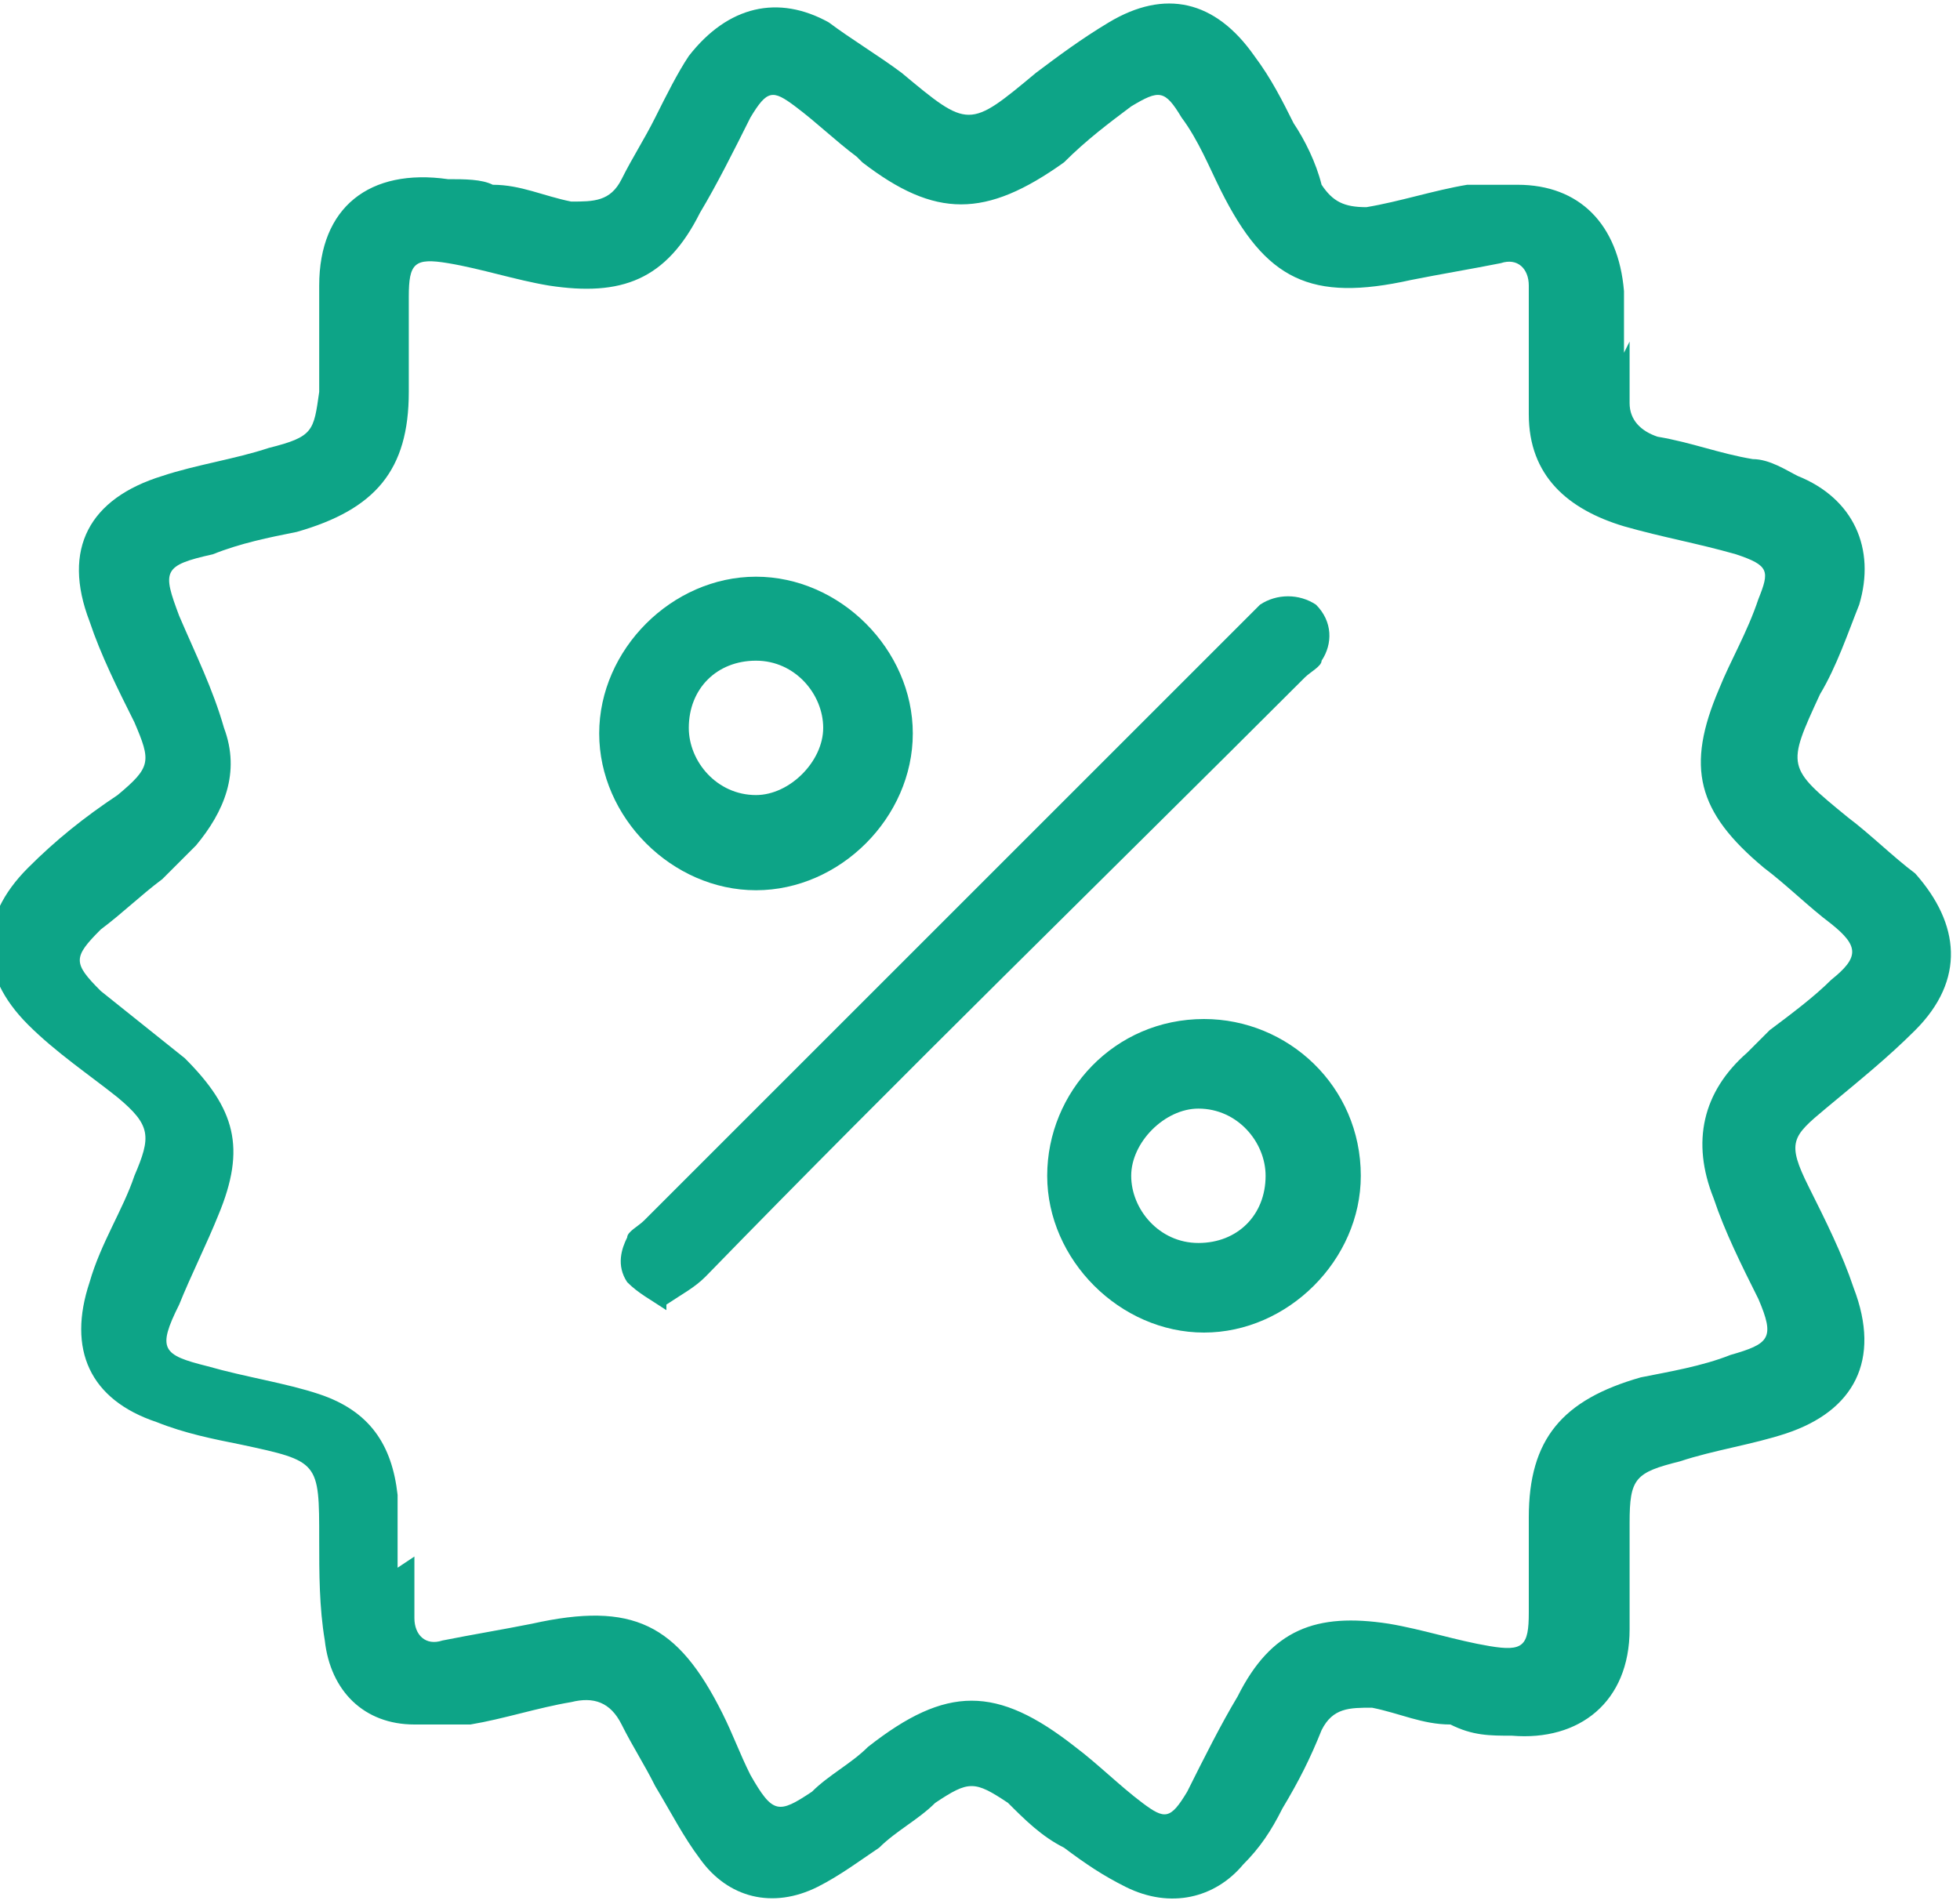
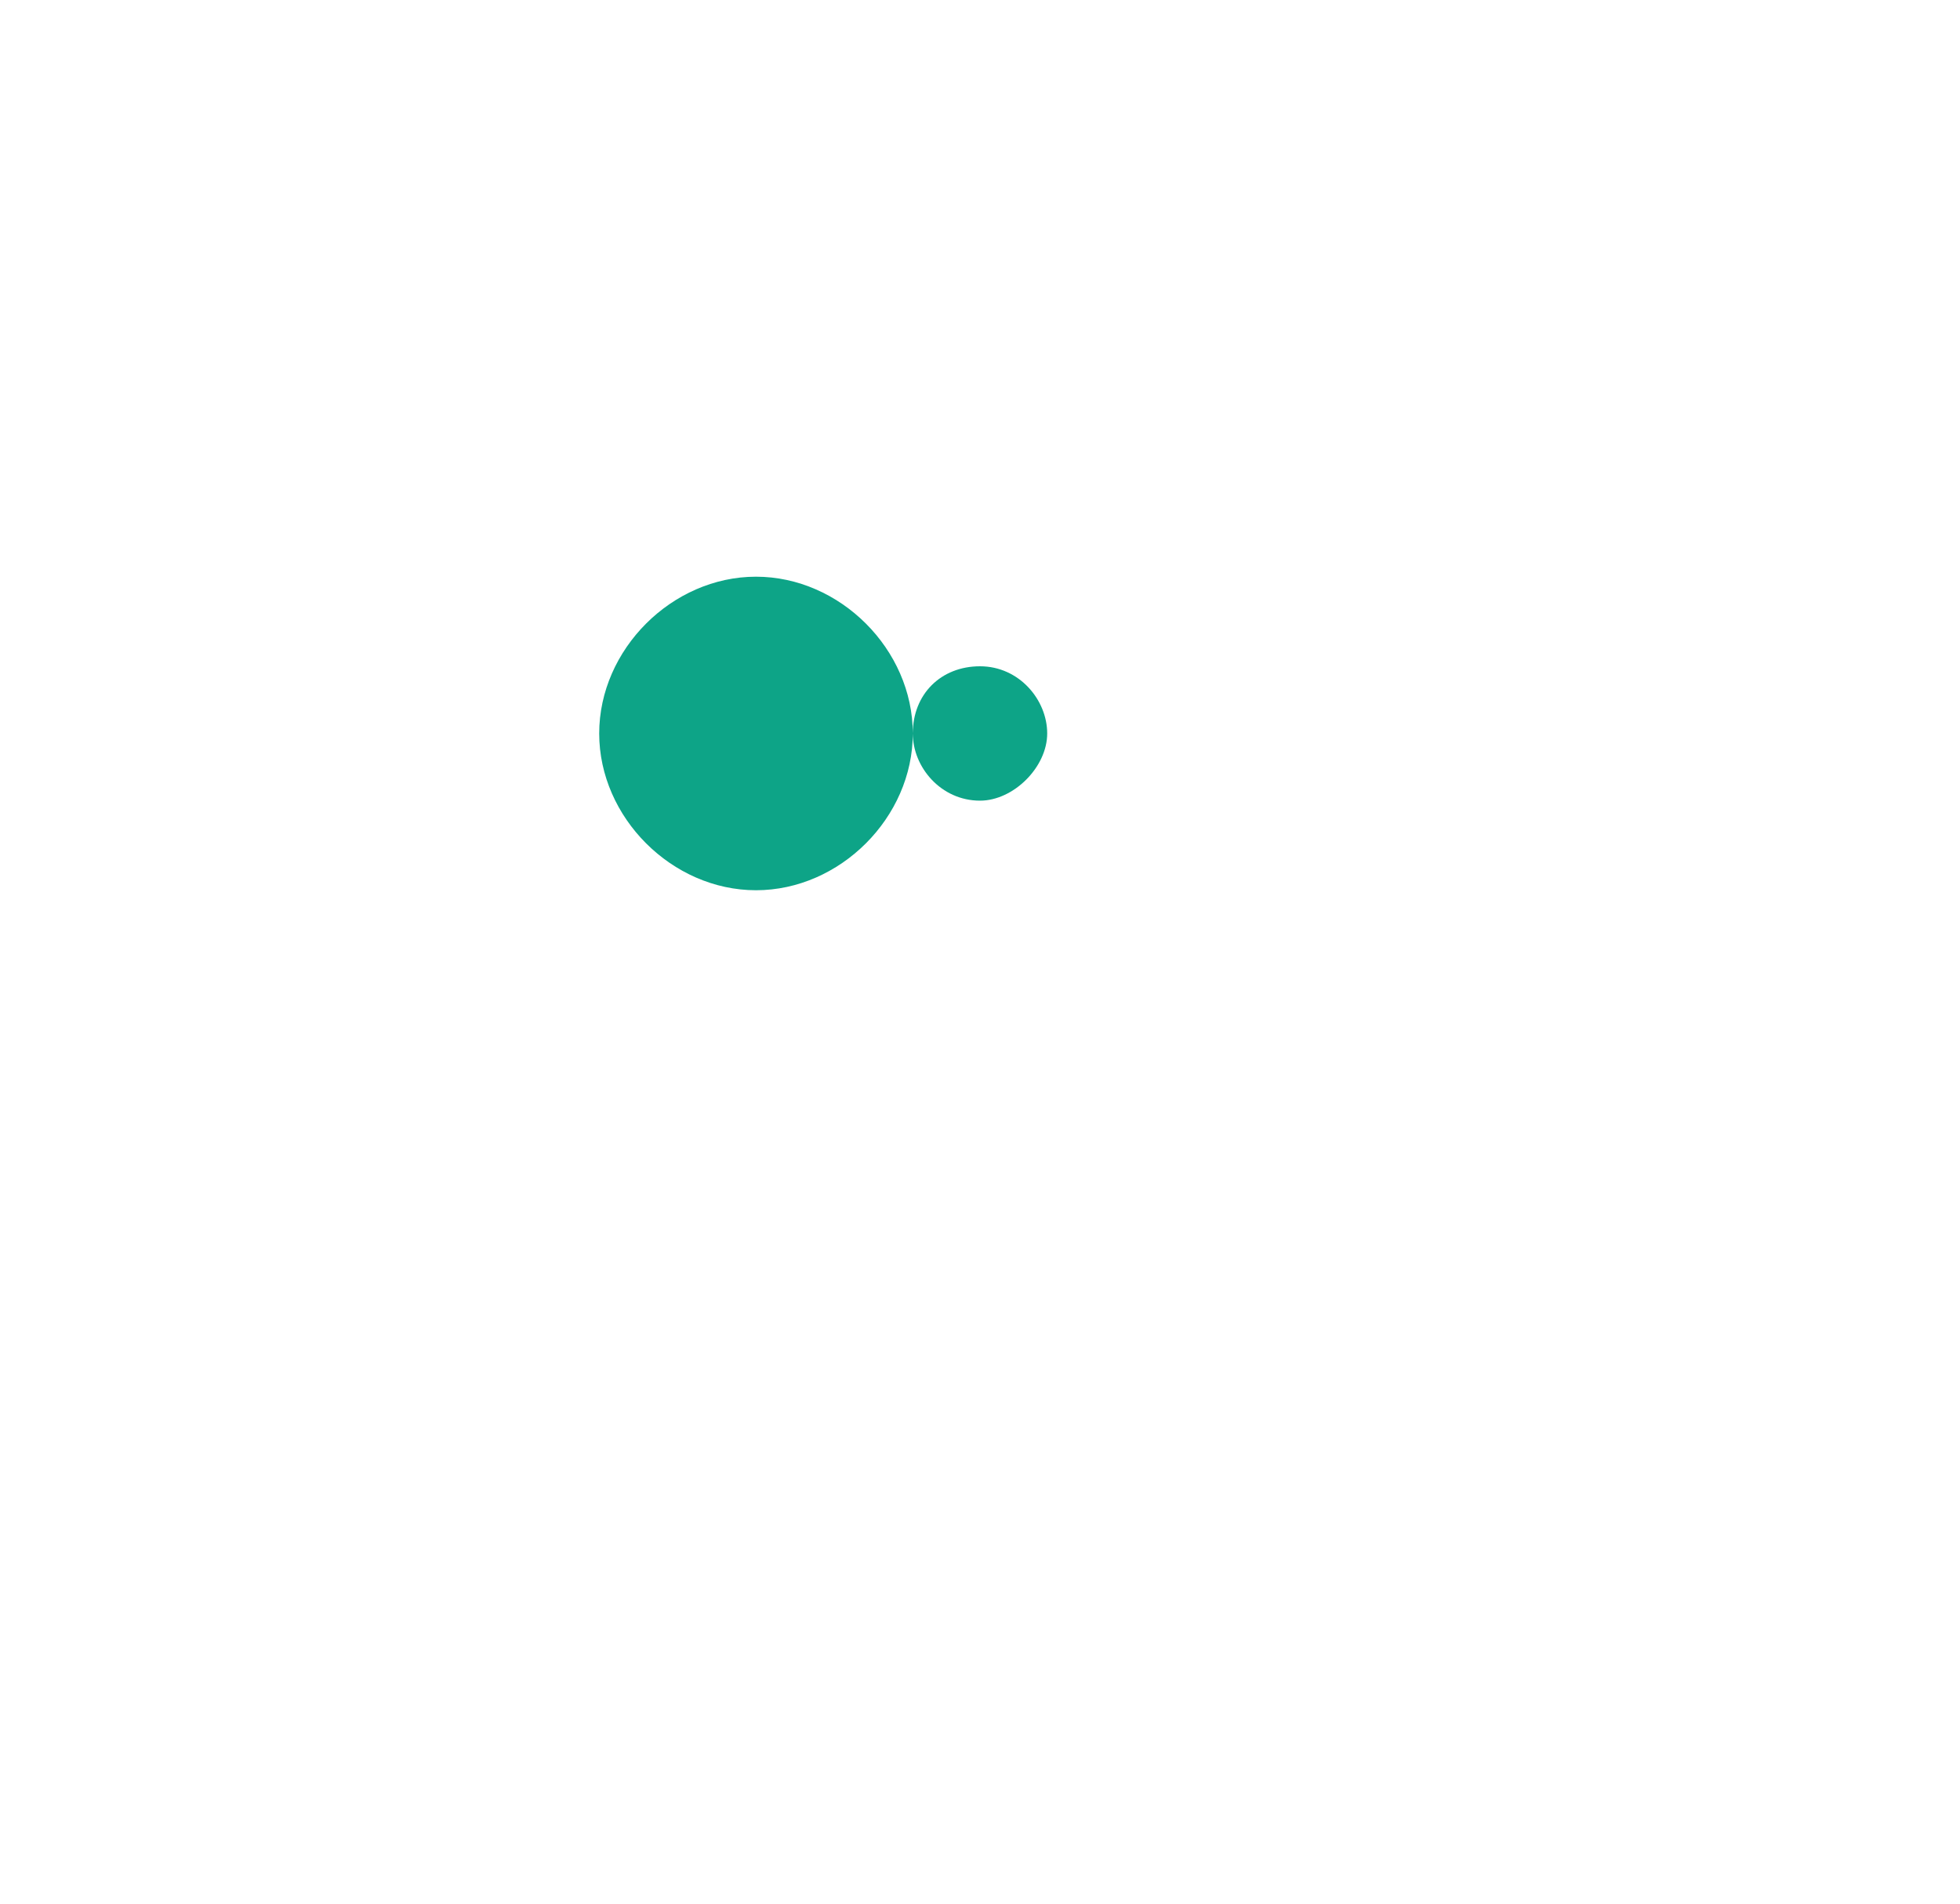
<svg xmlns="http://www.w3.org/2000/svg" id="_圖層_1" data-name="圖層 1" version="1.1" viewBox="0 0 35 34">
  <defs>
    <style>
      .cls-1 {
        fill: #0da487;
        stroke-width: 0px;
      }
    </style>
  </defs>
-   <path class="cls-1" d="M29.1,6.1c0,.4,0,.8,0,1.1,0,.3.2.5.5.6.6.1,1.1.3,1.7.4.3,0,.6.2.8.3,1,.4,1.4,1.3,1.1,2.3-.2.5-.4,1.1-.7,1.6-.6,1.3-.6,1.3.5,2.2.4.3.8.7,1.2,1,.8.9.9,1.9,0,2.8-.5.5-1,.9-1.6,1.4-.6.5-.7.6-.3,1.4.3.6.6,1.2.8,1.8.5,1.3,0,2.2-1.2,2.6-.6.2-1.3.3-1.9.5-.8.2-.9.3-.9,1.1,0,.6,0,1.3,0,1.9,0,1.3-.9,2-2.1,1.9-.4,0-.7,0-1.1-.2-.5,0-.9-.2-1.4-.3-.4,0-.7,0-.9.4-.2.5-.4.9-.7,1.4-.2.4-.4.7-.7,1-.5.6-1.3.8-2.1.4-.4-.2-.7-.4-1.1-.7-.4-.2-.7-.5-1-.8-.6-.4-.7-.4-1.3,0-.3.3-.7.5-1,.8-.3.2-.7.5-1.1.7-.8.4-1.6.2-2.1-.5-.3-.4-.5-.8-.8-1.3-.2-.4-.4-.7-.6-1.1-.2-.4-.5-.5-.9-.4-.6.1-1.2.3-1.8.4-.3,0-.7,0-1,0-.9,0-1.5-.6-1.6-1.5-.1-.6-.1-1.2-.1-1.8,0-1.4,0-1.4-1.4-1.7-.5-.1-1-.2-1.5-.4-1.2-.4-1.6-1.3-1.2-2.5.2-.7.6-1.3.8-1.9.3-.7.3-.9-.3-1.4-.5-.4-1.1-.8-1.6-1.3-.9-.9-.9-1.9,0-2.8.5-.5,1-.9,1.6-1.3.6-.5.6-.6.3-1.3-.3-.6-.6-1.2-.8-1.8-.5-1.3,0-2.2,1.3-2.6.6-.2,1.3-.3,1.9-.5.8-.2.8-.3.9-1,0-.6,0-1.3,0-1.9,0-1.4.9-2.1,2.3-1.9.3,0,.6,0,.8.1.5,0,.9.2,1.4.3.4,0,.7,0,.9-.4.2-.4.4-.7.6-1.1.2-.4.4-.8.6-1.1.7-.9,1.6-1.1,2.5-.6.4.3.9.6,1.3.9,1.2,1,1.2,1,2.4,0,.4-.3.8-.6,1.3-.9,1-.6,1.9-.4,2.6.6.3.4.5.8.7,1.2.2.3.4.7.5,1.1.2.3.4.4.8.4.6-.1,1.2-.3,1.8-.4.3,0,.6,0,.9,0,1.1,0,1.8.7,1.9,1.9,0,.4,0,.8,0,1.1,0,0,0,0,0,0ZM7.4,27.8c0,.4,0,.7,0,1.1,0,.3.2.5.5.4.5-.1,1.1-.2,1.6-.3,1.8-.4,2.6,0,3.4,1.6.2.4.3.7.5,1.1.4.7.5.7,1.1.3.3-.3.7-.5,1-.8,1.4-1.1,2.3-1.1,3.7,0,.4.3.8.7,1.2,1,.4.3.5.3.8-.2.3-.6.6-1.2.9-1.7.6-1.2,1.4-1.5,2.7-1.3.6.1,1.2.3,1.8.4.6.1.7,0,.7-.6,0-.6,0-1.2,0-1.7,0-1.4.6-2.1,2-2.5.5-.1,1.1-.2,1.6-.4.7-.2.8-.3.5-1-.3-.6-.6-1.2-.8-1.8-.4-1-.2-1.9.6-2.6.1-.1.3-.3.4-.4.4-.3.8-.6,1.1-.9.5-.4.5-.6,0-1-.4-.3-.8-.7-1.2-1-1.2-1-1.4-1.8-.8-3.2.2-.5.5-1,.7-1.6.2-.5.2-.6-.4-.8-.7-.2-1.3-.3-2-.5-1-.3-1.7-.9-1.7-2,0-.4,0-.9,0-1.3,0-.3,0-.6,0-1,0-.3-.2-.5-.5-.4-.5.1-1.1.2-1.6.3-1.8.4-2.6,0-3.4-1.6-.2-.4-.4-.9-.7-1.3-.3-.5-.4-.5-.9-.2-.4.3-.8.6-1.2,1-1.4,1-2.3,1-3.6,0,0,0,0,0-.1-.1-.4-.3-.7-.6-1.1-.9-.4-.3-.5-.3-.8.2-.3.6-.6,1.2-.9,1.7-.6,1.2-1.4,1.5-2.7,1.3-.6-.1-1.2-.3-1.8-.4-.6-.1-.7,0-.7.6,0,.6,0,1.2,0,1.7,0,1.4-.6,2.1-2,2.5-.5.1-1,.2-1.5.4-.9.2-.9.3-.6,1.1.3.7.6,1.3.8,2,.3.8,0,1.5-.5,2.1-.2.2-.4.4-.6.6-.4.3-.7.6-1.1.9-.5.5-.5.6,0,1.1.5.4,1,.8,1.5,1.2.9.9,1.1,1.6.6,2.8-.2.5-.5,1.1-.7,1.6-.4.8-.3.9.5,1.1.7.2,1.4.3,2,.5.9.3,1.3.9,1.4,1.8,0,.4,0,.9,0,1.3Z" />
-   <path class="cls-1" d="M11.9,23.4c-.3-.2-.5-.3-.7-.5-.2-.3-.1-.6,0-.8,0-.1.2-.2.3-.3,3.6-3.6,7.1-7.1,10.7-10.7.1-.1.2-.2.3-.3.3-.2.7-.2,1,0,.3.3.3.7.1,1,0,.1-.2.2-.3.3-3.6,3.6-7.2,7.1-10.7,10.7-.2.2-.4.3-.7.5Z" />
-   <path class="cls-1" d="M16.3,13.1c0,1.5-1.3,2.8-2.8,2.8-1.5,0-2.8-1.3-2.8-2.8,0-1.5,1.3-2.8,2.8-2.8,1.5,0,2.8,1.3,2.8,2.8ZM12.3,13c0,.6.5,1.2,1.2,1.2.6,0,1.2-.6,1.2-1.2,0-.6-.5-1.2-1.2-1.2-.7,0-1.2.5-1.2,1.2Z" />
-   <path class="cls-1" d="M18.7,21c0-1.5,1.2-2.8,2.8-2.8,1.5,0,2.8,1.2,2.8,2.8,0,1.5-1.3,2.8-2.8,2.8-1.5,0-2.8-1.3-2.8-2.8ZM22.6,21c0-.6-.5-1.2-1.2-1.2-.6,0-1.2.6-1.2,1.2,0,.6.5,1.2,1.2,1.2.7,0,1.2-.5,1.2-1.2Z" />
+   <path class="cls-1" d="M16.3,13.1c0,1.5-1.3,2.8-2.8,2.8-1.5,0-2.8-1.3-2.8-2.8,0-1.5,1.3-2.8,2.8-2.8,1.5,0,2.8,1.3,2.8,2.8Zc0,.6.5,1.2,1.2,1.2.6,0,1.2-.6,1.2-1.2,0-.6-.5-1.2-1.2-1.2-.7,0-1.2.5-1.2,1.2Z" />
</svg>